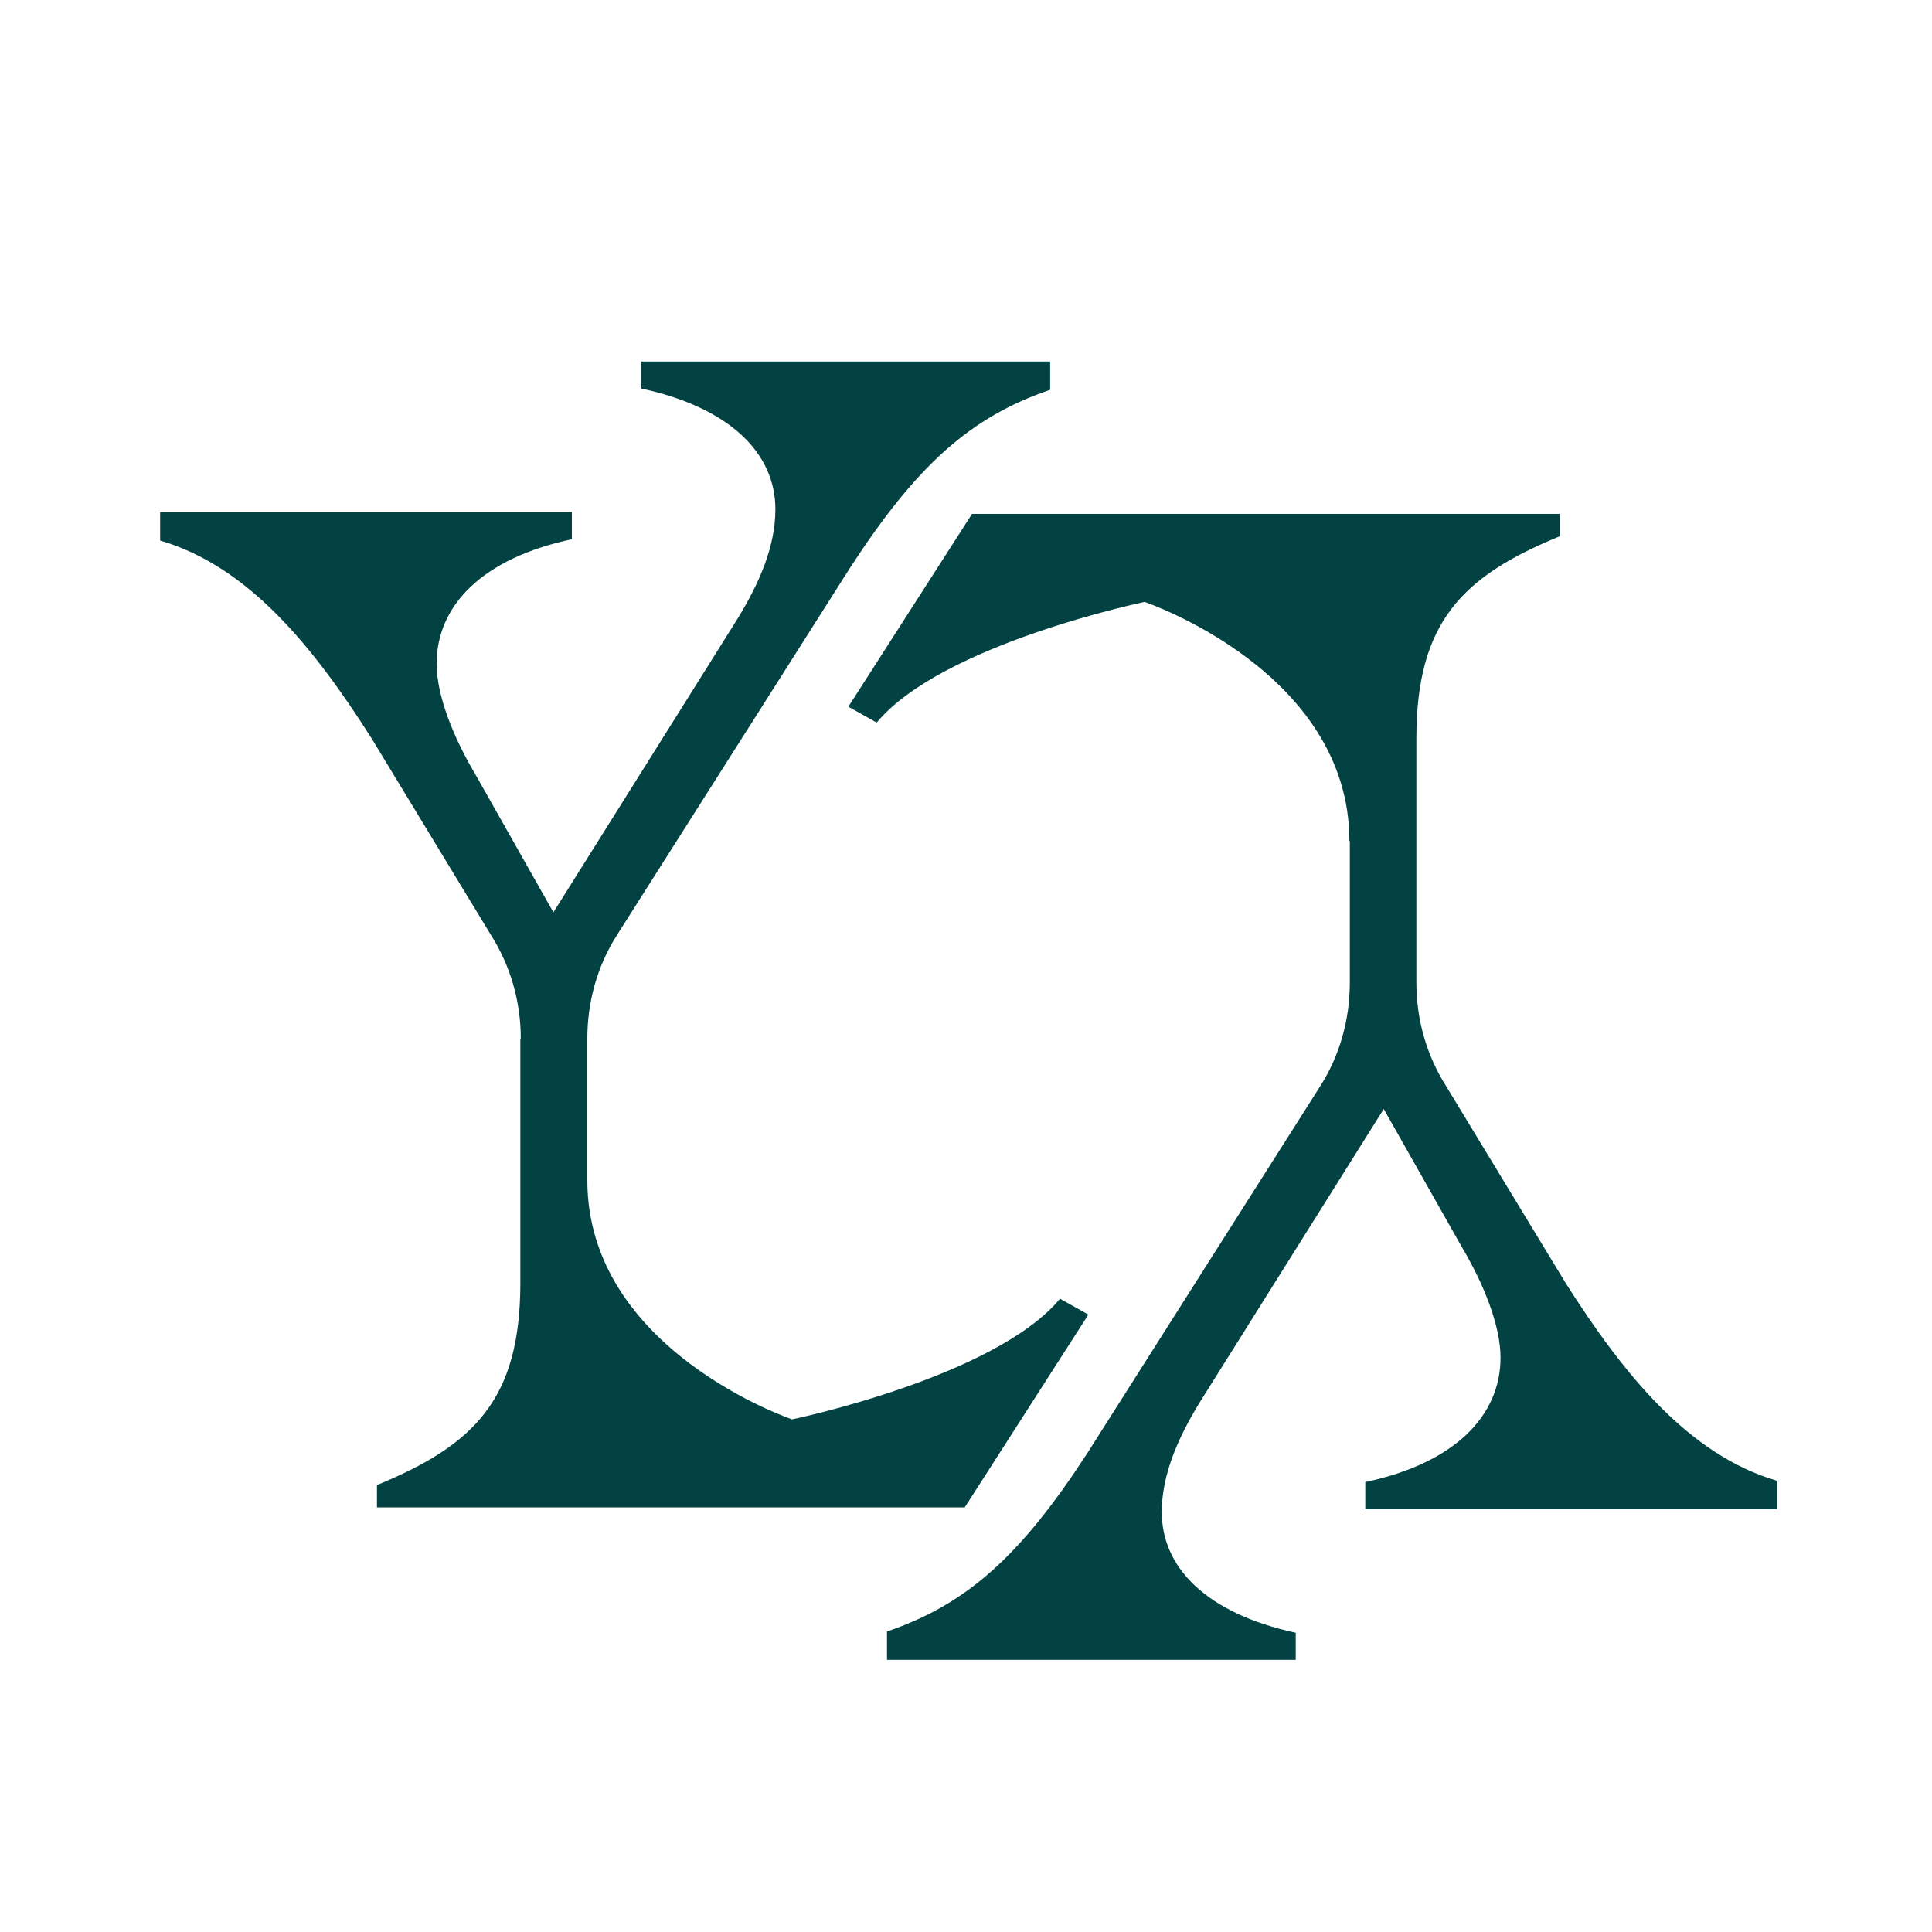
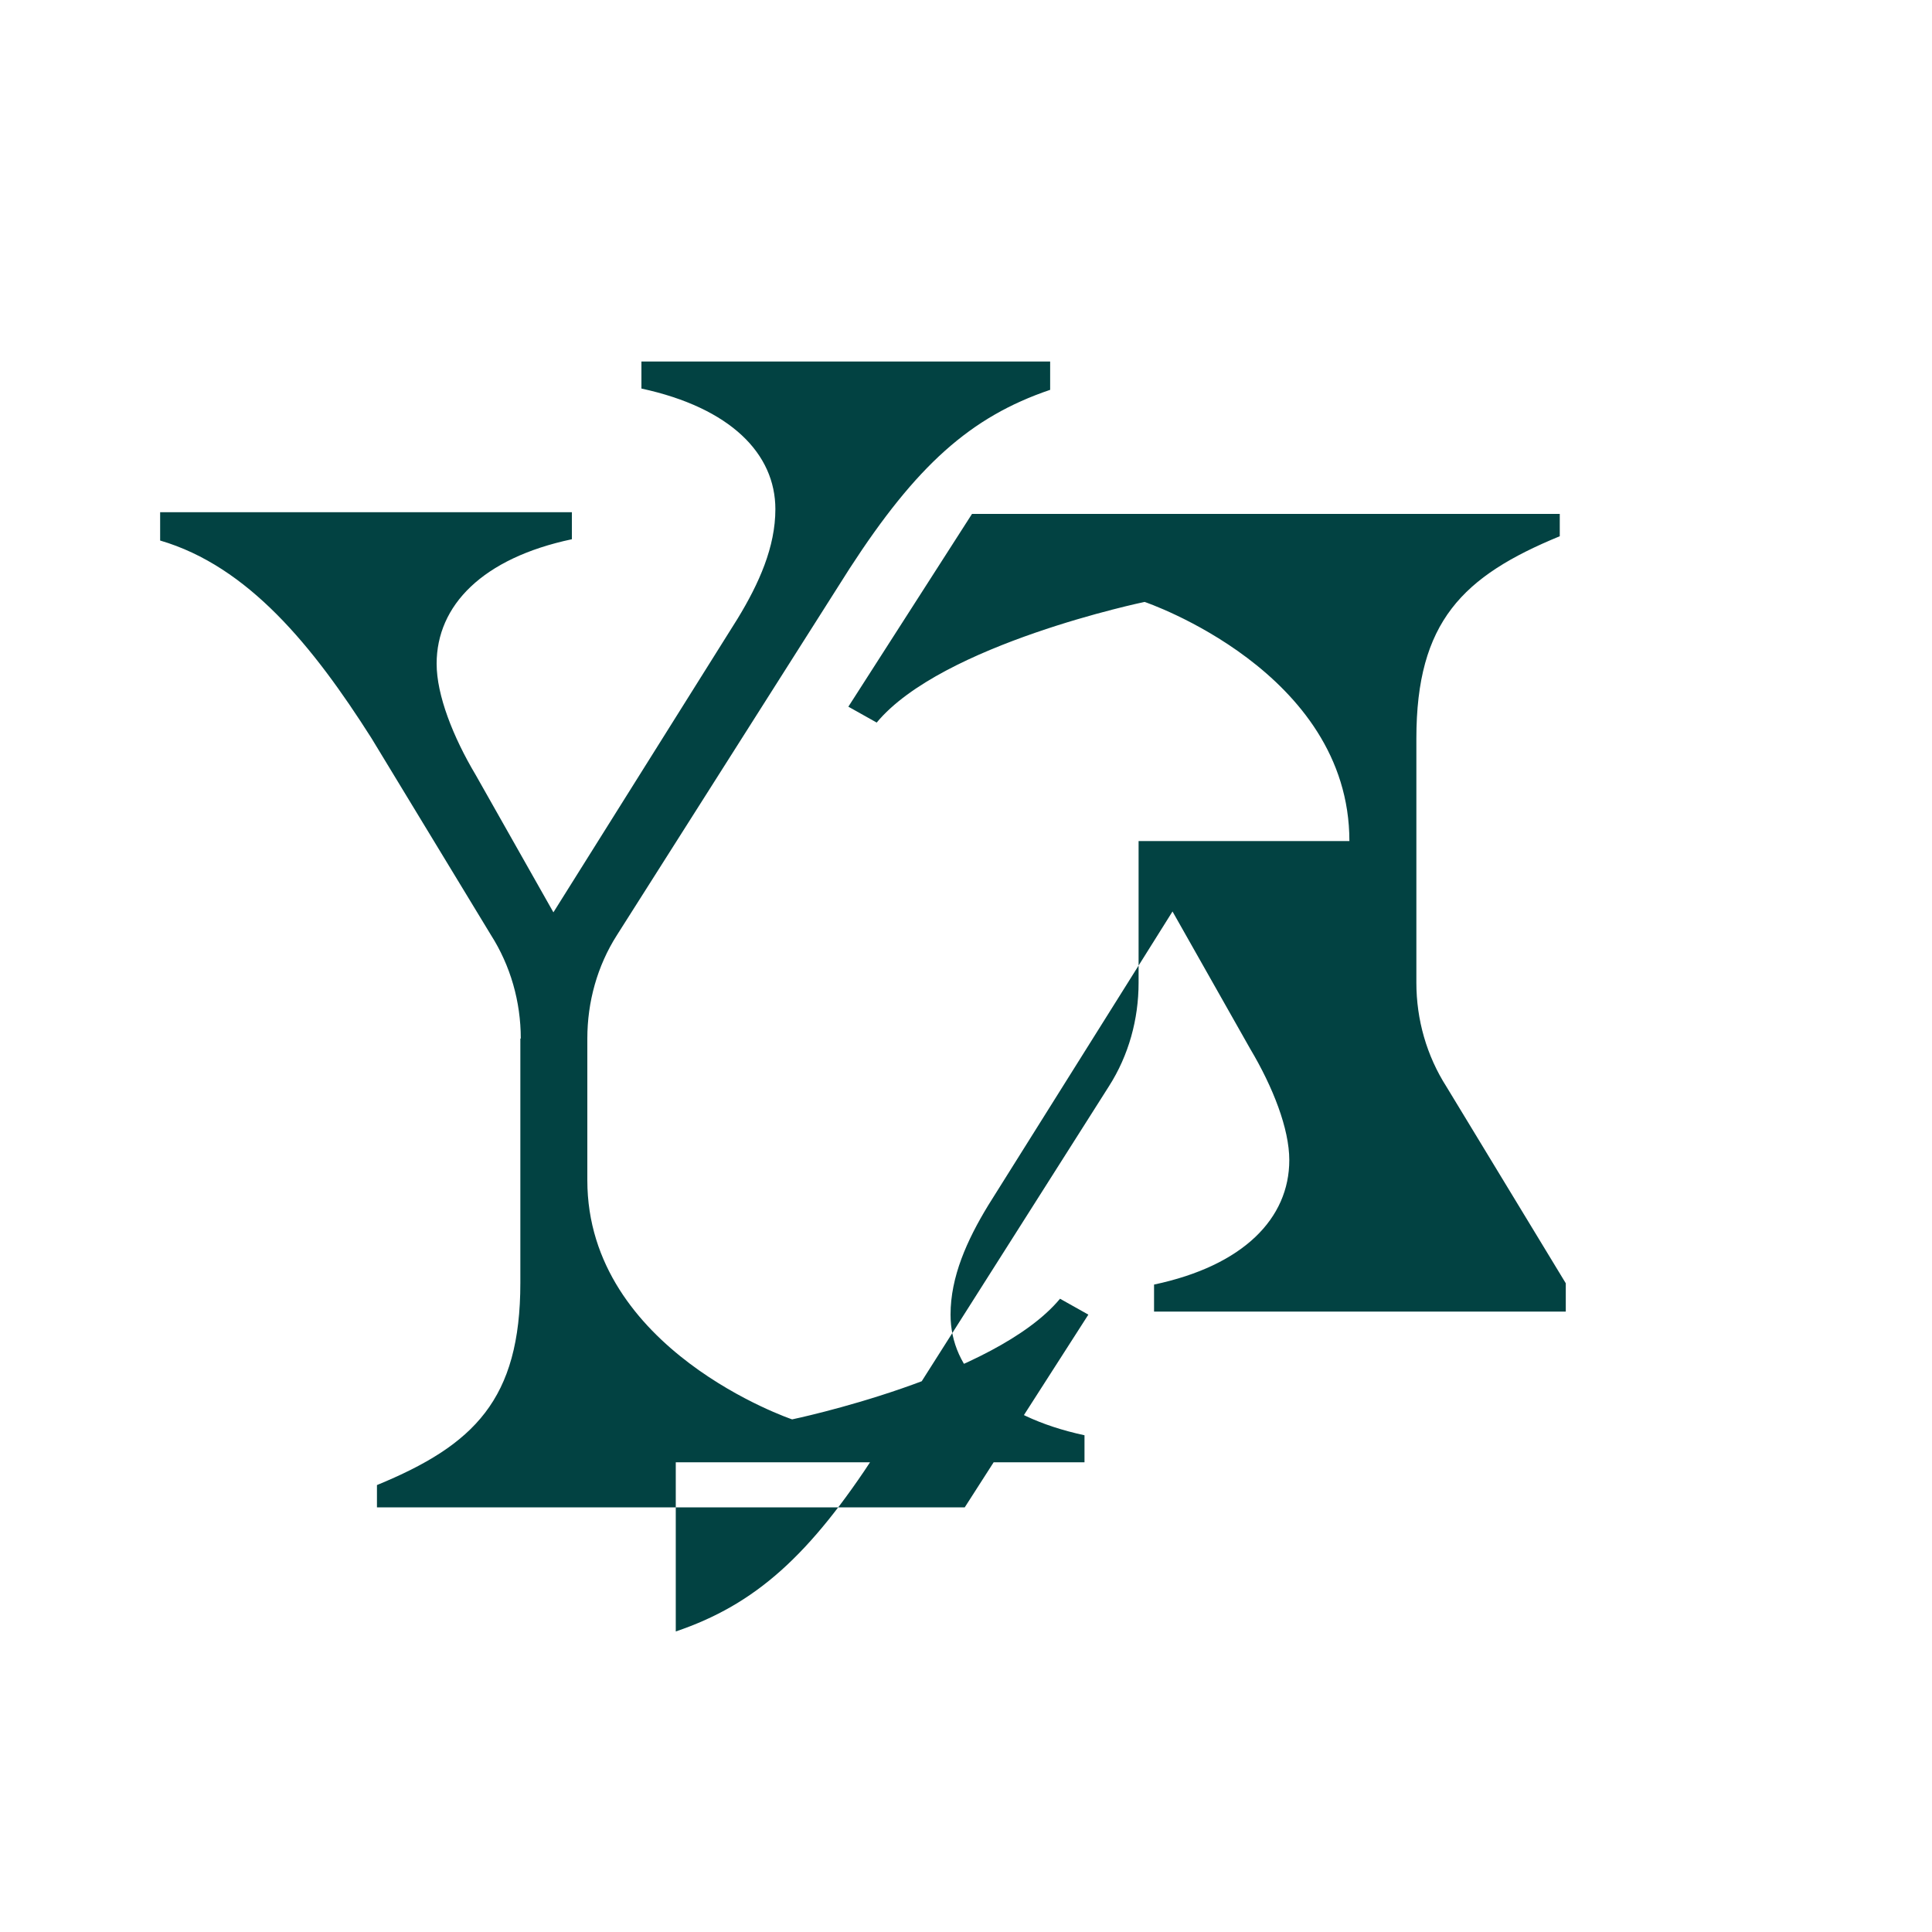
<svg xmlns="http://www.w3.org/2000/svg" xmlns:ns1="http://sodipodi.sourceforge.net/DTD/sodipodi-0.dtd" xmlns:ns2="http://www.inkscape.org/namespaces/inkscape" id="ground" viewBox="0 0 45 45" version="1.1" ns1:docname="LYH_logo2.svg" ns2:version="1.4 (86a8ad7, 2024-10-11)" width="45" height="45">
  <ns1:namedview id="namedview1" pagecolor="#ffffff" bordercolor="#000000" borderopacity="0.25" ns2:showpageshadow="2" ns2:pageopacity="0.0" ns2:pagecheckerboard="0" ns2:deskcolor="#d1d1d1" ns2:zoom="14.291414" ns2:cx="-3.3936461" ns2:cy="25.854685" ns2:window-width="3840" ns2:window-height="2054" ns2:window-x="-11" ns2:window-y="-11" ns2:window-maximized="1" ns2:current-layer="ground" showgrid="false" />
  <defs id="defs1">
    <style id="style1">
      .cls-1 {
        fill: #024242;
      }
    </style>
  </defs>
-   <path class="cls-1" d="m 12.13,24.19 c 0,-0.86 -0.24,-1.7 -0.7,-2.42 L 8.65,17.19 c -1.36,-2.14 -2.87,-4 -4.92,-4.6 v -0.66 h 9.59 v 0.63 c -2.08,0.44 -3.15,1.54 -3.15,2.9 0,0.73 0.38,1.7 0.91,2.59 l 1.81,3.2 4.29,-6.84 c 0.5,-0.82 0.88,-1.67 0.88,-2.55 0,-1.29 -1.04,-2.36 -3.12,-2.81 V 8.42 h 9.52 v 0.66 c -1.86,0.63 -3.12,1.77 -4.67,4.16 l -5.42,8.54 c -0.46,0.72 -0.69,1.56 -0.69,2.41 v 3.3 c 0,3.96 4.77,5.57 4.77,5.57 v 0 c 0,0 4.72,-0.98 6.24,-2.81 l 0.66,0.37 -2.88,4.49 H 8.78 V 34.59 C 11.04,33.66 12.12,32.6 12.12,29.88 v -5.69 z m 19.3,-4.6 c 0,-3.96 -4.77,-5.57 -4.77,-5.57 v 0 c 0,0 -4.72,0.98 -6.24,2.81 l -0.66,-0.37 2.88,-4.49 h 13.69 v 0.52 c -2.26,0.93 -3.34,1.99 -3.34,4.71 v 5.69 c 0,0.86 0.24,1.7 0.7,2.42 l 2.78,4.58 c 1.36,2.14 2.87,4 4.92,4.6 v 0.66 h -9.59 v -0.63 c 2.08,-0.44 3.15,-1.54 3.15,-2.9 0,-0.73 -0.38,-1.7 -0.91,-2.59 l -1.81,-3.2 -4.29,6.84 c -0.5,0.82 -0.88,1.67 -0.88,2.55 0,1.29 1.04,2.36 3.12,2.81 v 0.63 h -9.52 V 38 c 1.86,-0.63 3.12,-1.77 4.67,-4.16 l 5.42,-8.54 c 0.46,-0.72 0.69,-1.56 0.69,-2.41 v -3.3" id="path1" ns1:nodetypes="cccccccscccsccccccsssscccccscccsscccccssccccccscccsccccccsc" />
+   <path class="cls-1" d="m 12.13,24.19 c 0,-0.86 -0.24,-1.7 -0.7,-2.42 L 8.65,17.19 c -1.36,-2.14 -2.87,-4 -4.92,-4.6 v -0.66 h 9.59 v 0.63 c -2.08,0.44 -3.15,1.54 -3.15,2.9 0,0.73 0.38,1.7 0.91,2.59 l 1.81,3.2 4.29,-6.84 c 0.5,-0.82 0.88,-1.67 0.88,-2.55 0,-1.29 -1.04,-2.36 -3.12,-2.81 V 8.42 h 9.52 v 0.66 c -1.86,0.63 -3.12,1.77 -4.67,4.16 l -5.42,8.54 c -0.46,0.72 -0.69,1.56 -0.69,2.41 v 3.3 c 0,3.96 4.77,5.57 4.77,5.57 v 0 c 0,0 4.72,-0.98 6.24,-2.81 l 0.66,0.37 -2.88,4.49 H 8.78 V 34.59 C 11.04,33.66 12.12,32.6 12.12,29.88 v -5.69 z m 19.3,-4.6 c 0,-3.96 -4.77,-5.57 -4.77,-5.57 v 0 c 0,0 -4.72,0.98 -6.24,2.81 l -0.66,-0.37 2.88,-4.49 h 13.69 v 0.52 c -2.26,0.93 -3.34,1.99 -3.34,4.71 v 5.69 c 0,0.86 0.24,1.7 0.7,2.42 l 2.78,4.58 v 0.66 h -9.59 v -0.63 c 2.08,-0.44 3.15,-1.54 3.15,-2.9 0,-0.73 -0.38,-1.7 -0.91,-2.59 l -1.81,-3.2 -4.29,6.84 c -0.5,0.82 -0.88,1.67 -0.88,2.55 0,1.29 1.04,2.36 3.12,2.81 v 0.63 h -9.52 V 38 c 1.86,-0.63 3.12,-1.77 4.67,-4.16 l 5.42,-8.54 c 0.46,-0.72 0.69,-1.56 0.69,-2.41 v -3.3" id="path1" ns1:nodetypes="cccccccscccsccccccsssscccccscccsscccccssccccccscccsccccccsc" />
</svg>